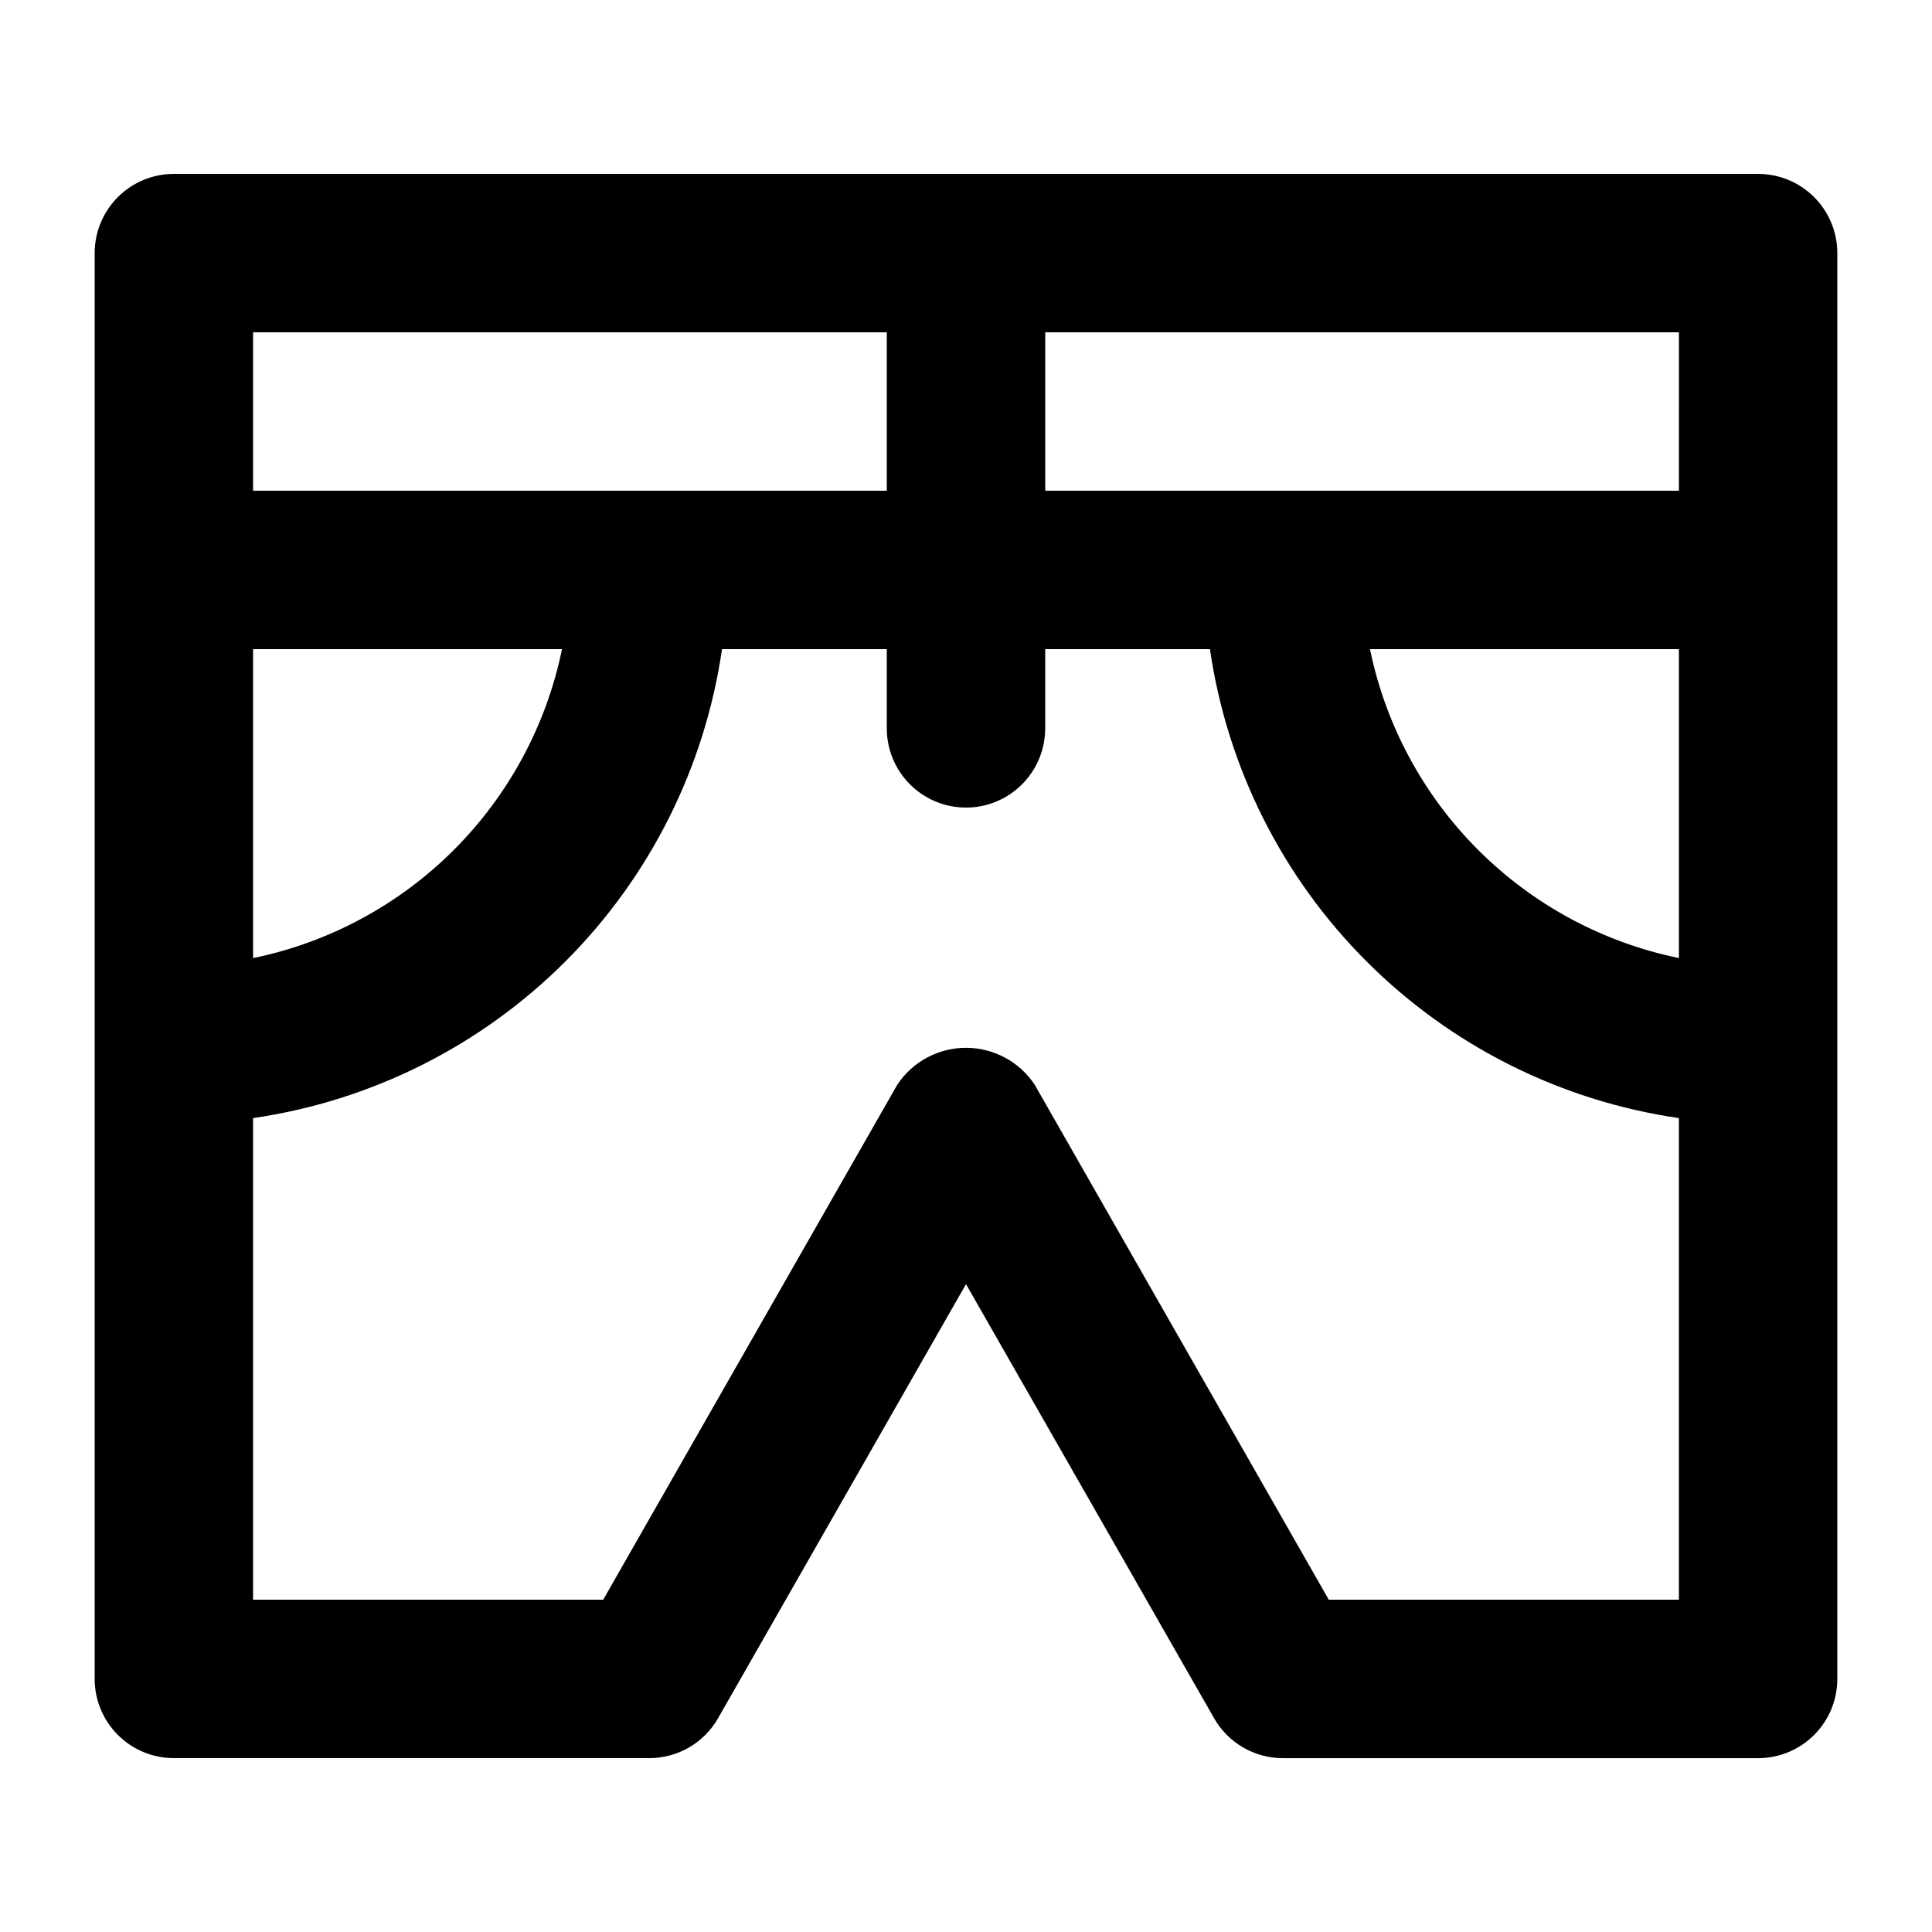
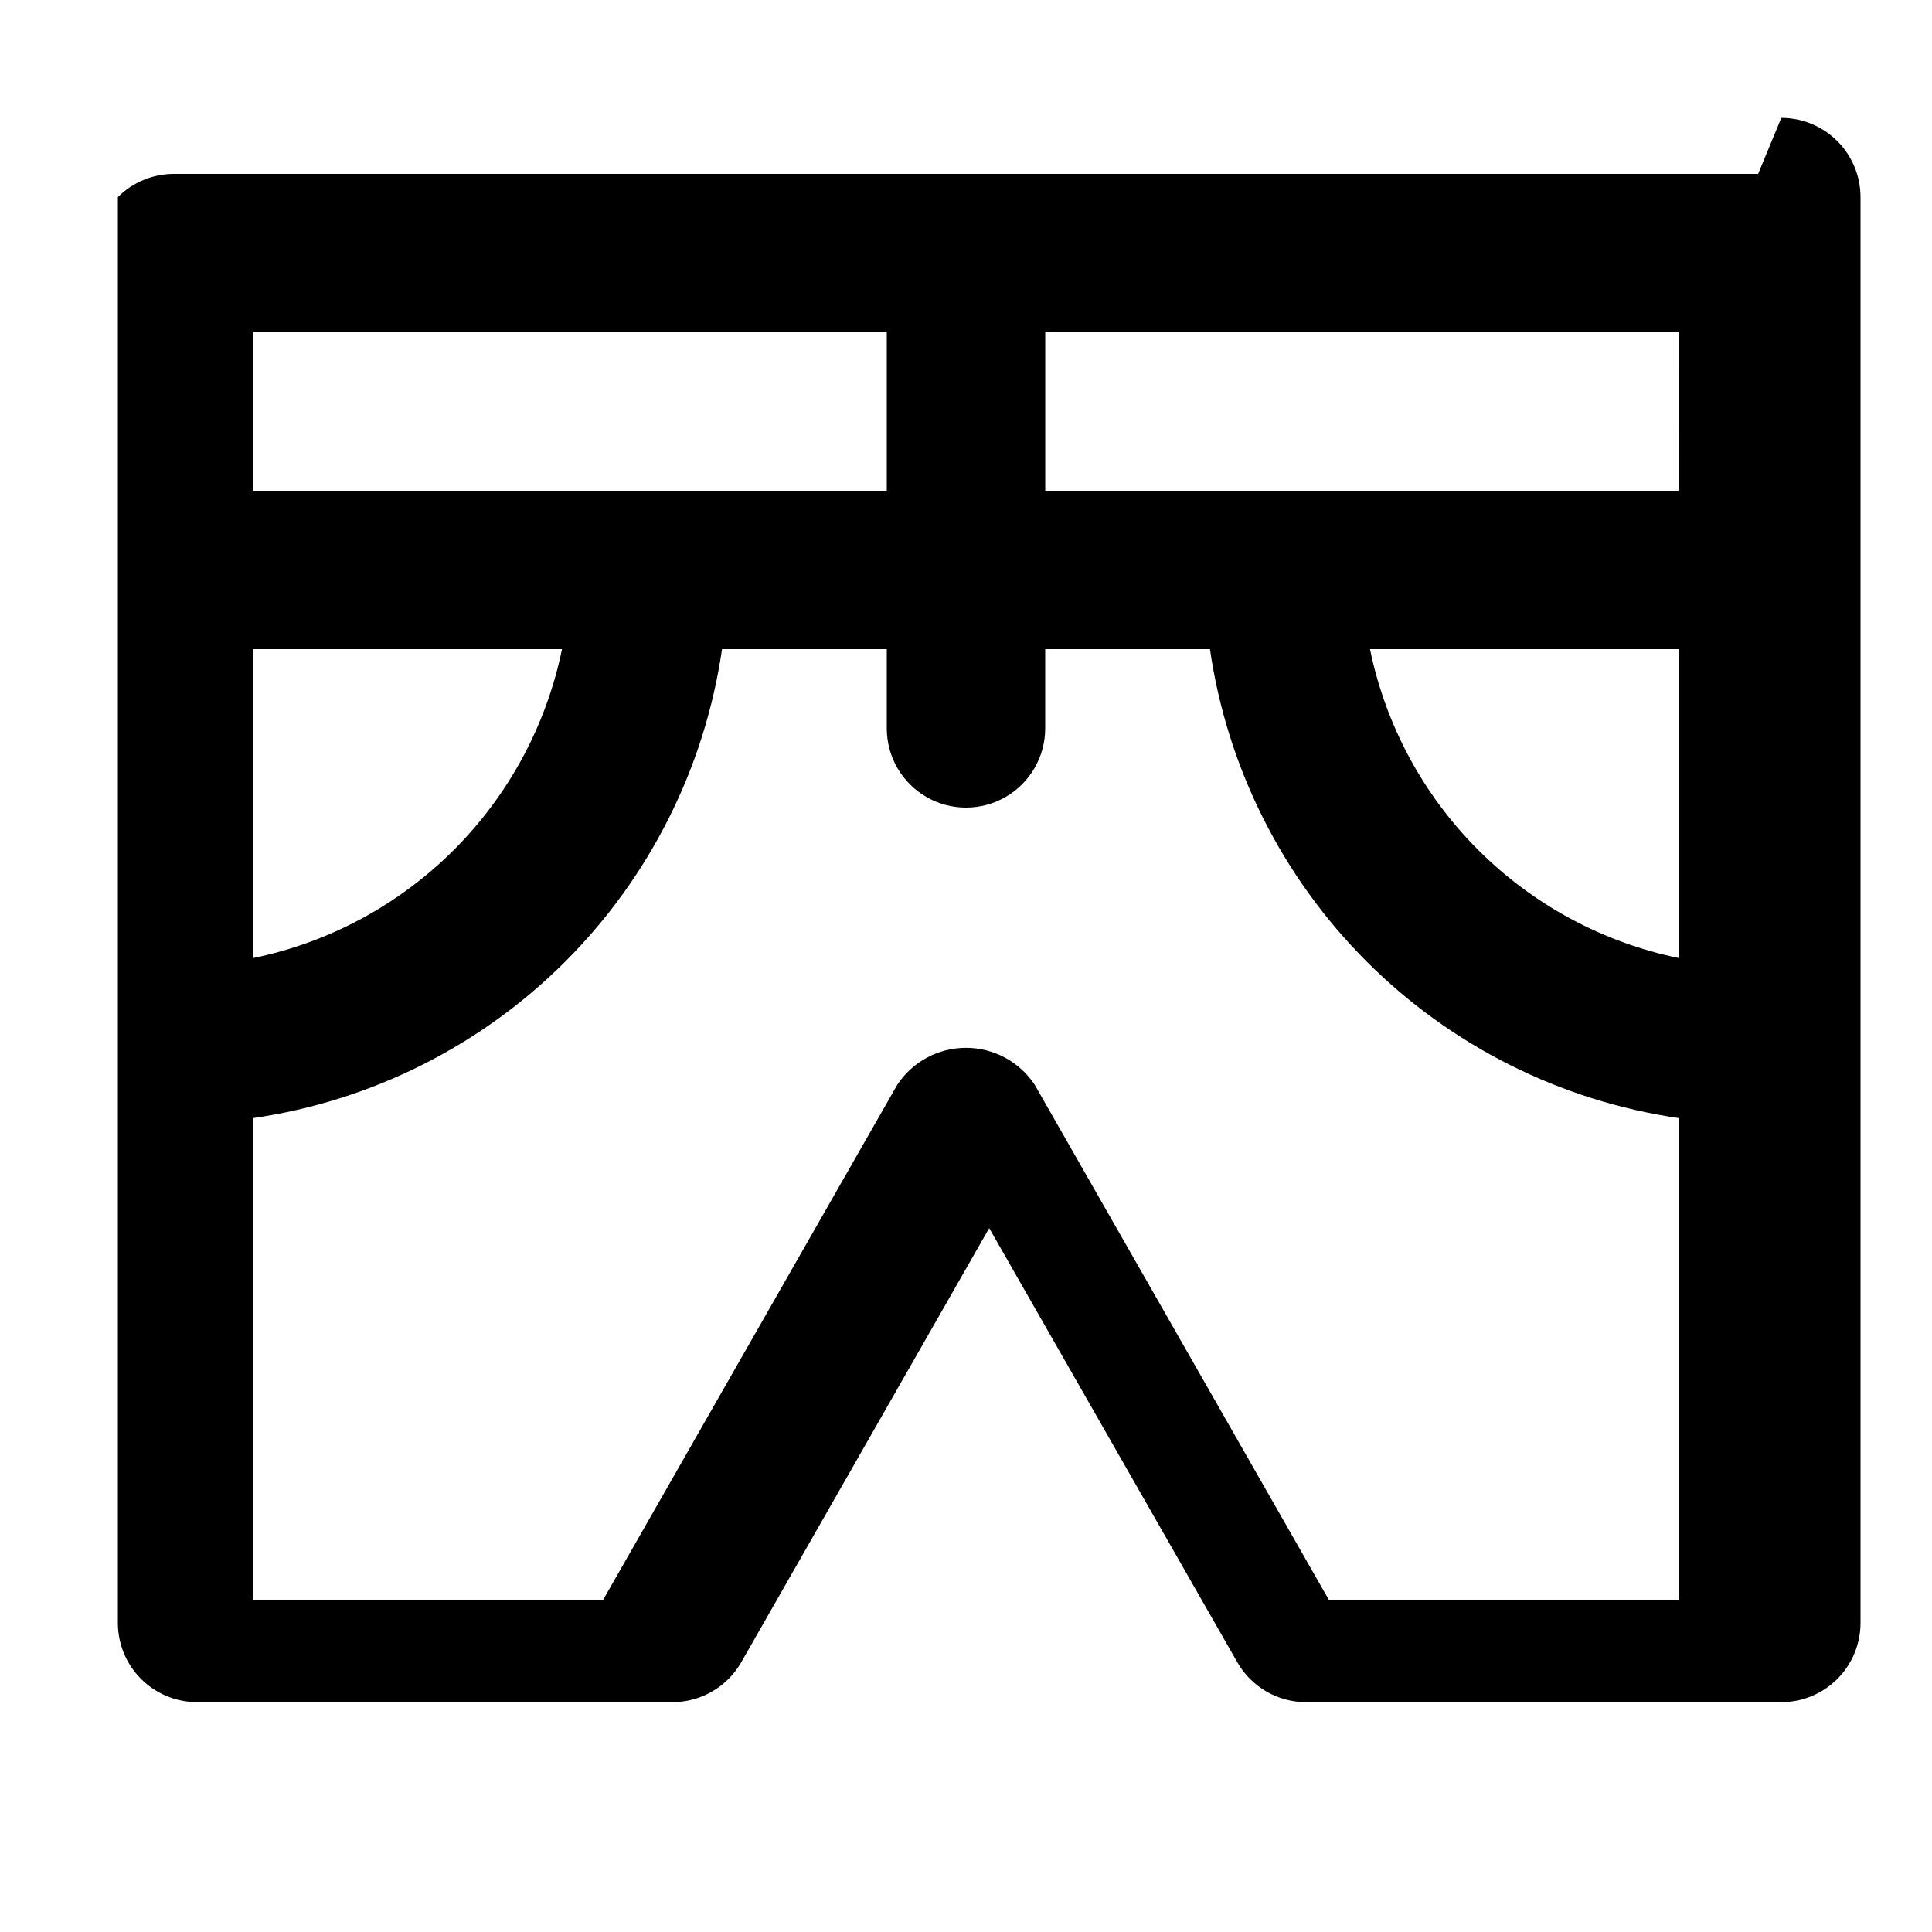
<svg xmlns="http://www.w3.org/2000/svg" fill="#000000" width="800px" height="800px" version="1.1" viewBox="144 144 512 512">
-   <path d="m609.92 190.08h-419.84c-5.566 0-10.906 2.211-14.844 6.148s-6.148 9.277-6.148 14.844v377.86c0 5.57 2.211 10.906 6.148 14.844s9.277 6.148 14.844 6.148h125.95c3.691 0.008 7.32-0.957 10.52-2.801s5.856-4.496 7.699-7.695l65.75-115.12 65.746 115.04v0.004c1.836 3.211 4.488 5.883 7.688 7.742 3.199 1.855 6.832 2.836 10.531 2.836h125.95c5.57 0 10.906-2.211 14.844-6.148s6.148-9.273 6.148-14.844v-377.86c0-5.566-2.211-10.906-6.148-14.844s-9.273-6.148-14.844-6.148zm-20.992 207.82c-20.156-4.144-38.652-14.113-53.203-28.664-14.551-14.551-24.52-33.047-28.664-53.203h81.867zm0-123.85h-167.93v-41.984h167.94zm-377.86-41.984h167.94v41.984h-167.94zm0 83.969h81.867c-4.144 20.156-14.109 38.652-28.66 53.203-14.555 14.551-33.051 24.52-53.207 28.664zm285.07 251.9-77.922-136.45v0.004c-4.039-6.125-10.887-9.809-18.219-9.809-7.336 0-14.184 3.684-18.223 9.809l-77.922 136.45h-92.785v-127.63c31.34-4.559 60.367-19.117 82.762-41.512s36.953-51.422 41.512-82.762h43.664v20.992c0 7.5 4 14.43 10.496 18.18 6.492 3.75 14.496 3.75 20.992 0 6.492-3.75 10.496-10.68 10.496-18.18v-20.992h43.664-0.004c4.559 31.34 19.117 60.367 41.512 82.762 22.395 22.395 51.422 36.953 82.762 41.512v127.63z" />
+   <path d="m609.92 190.08h-419.84c-5.566 0-10.906 2.211-14.844 6.148v377.86c0 5.57 2.211 10.906 6.148 14.844s9.277 6.148 14.844 6.148h125.95c3.691 0.008 7.32-0.957 10.52-2.801s5.856-4.496 7.699-7.695l65.75-115.12 65.746 115.04v0.004c1.836 3.211 4.488 5.883 7.688 7.742 3.199 1.855 6.832 2.836 10.531 2.836h125.95c5.57 0 10.906-2.211 14.844-6.148s6.148-9.273 6.148-14.844v-377.86c0-5.566-2.211-10.906-6.148-14.844s-9.273-6.148-14.844-6.148zm-20.992 207.82c-20.156-4.144-38.652-14.113-53.203-28.664-14.551-14.551-24.52-33.047-28.664-53.203h81.867zm0-123.85h-167.93v-41.984h167.94zm-377.86-41.984h167.94v41.984h-167.94zm0 83.969h81.867c-4.144 20.156-14.109 38.652-28.66 53.203-14.555 14.551-33.051 24.52-53.207 28.664zm285.07 251.9-77.922-136.45v0.004c-4.039-6.125-10.887-9.809-18.219-9.809-7.336 0-14.184 3.684-18.223 9.809l-77.922 136.45h-92.785v-127.63c31.34-4.559 60.367-19.117 82.762-41.512s36.953-51.422 41.512-82.762h43.664v20.992c0 7.5 4 14.43 10.496 18.18 6.492 3.75 14.496 3.75 20.992 0 6.492-3.75 10.496-10.68 10.496-18.18v-20.992h43.664-0.004c4.559 31.34 19.117 60.367 41.512 82.762 22.395 22.395 51.422 36.953 82.762 41.512v127.63z" />
</svg>